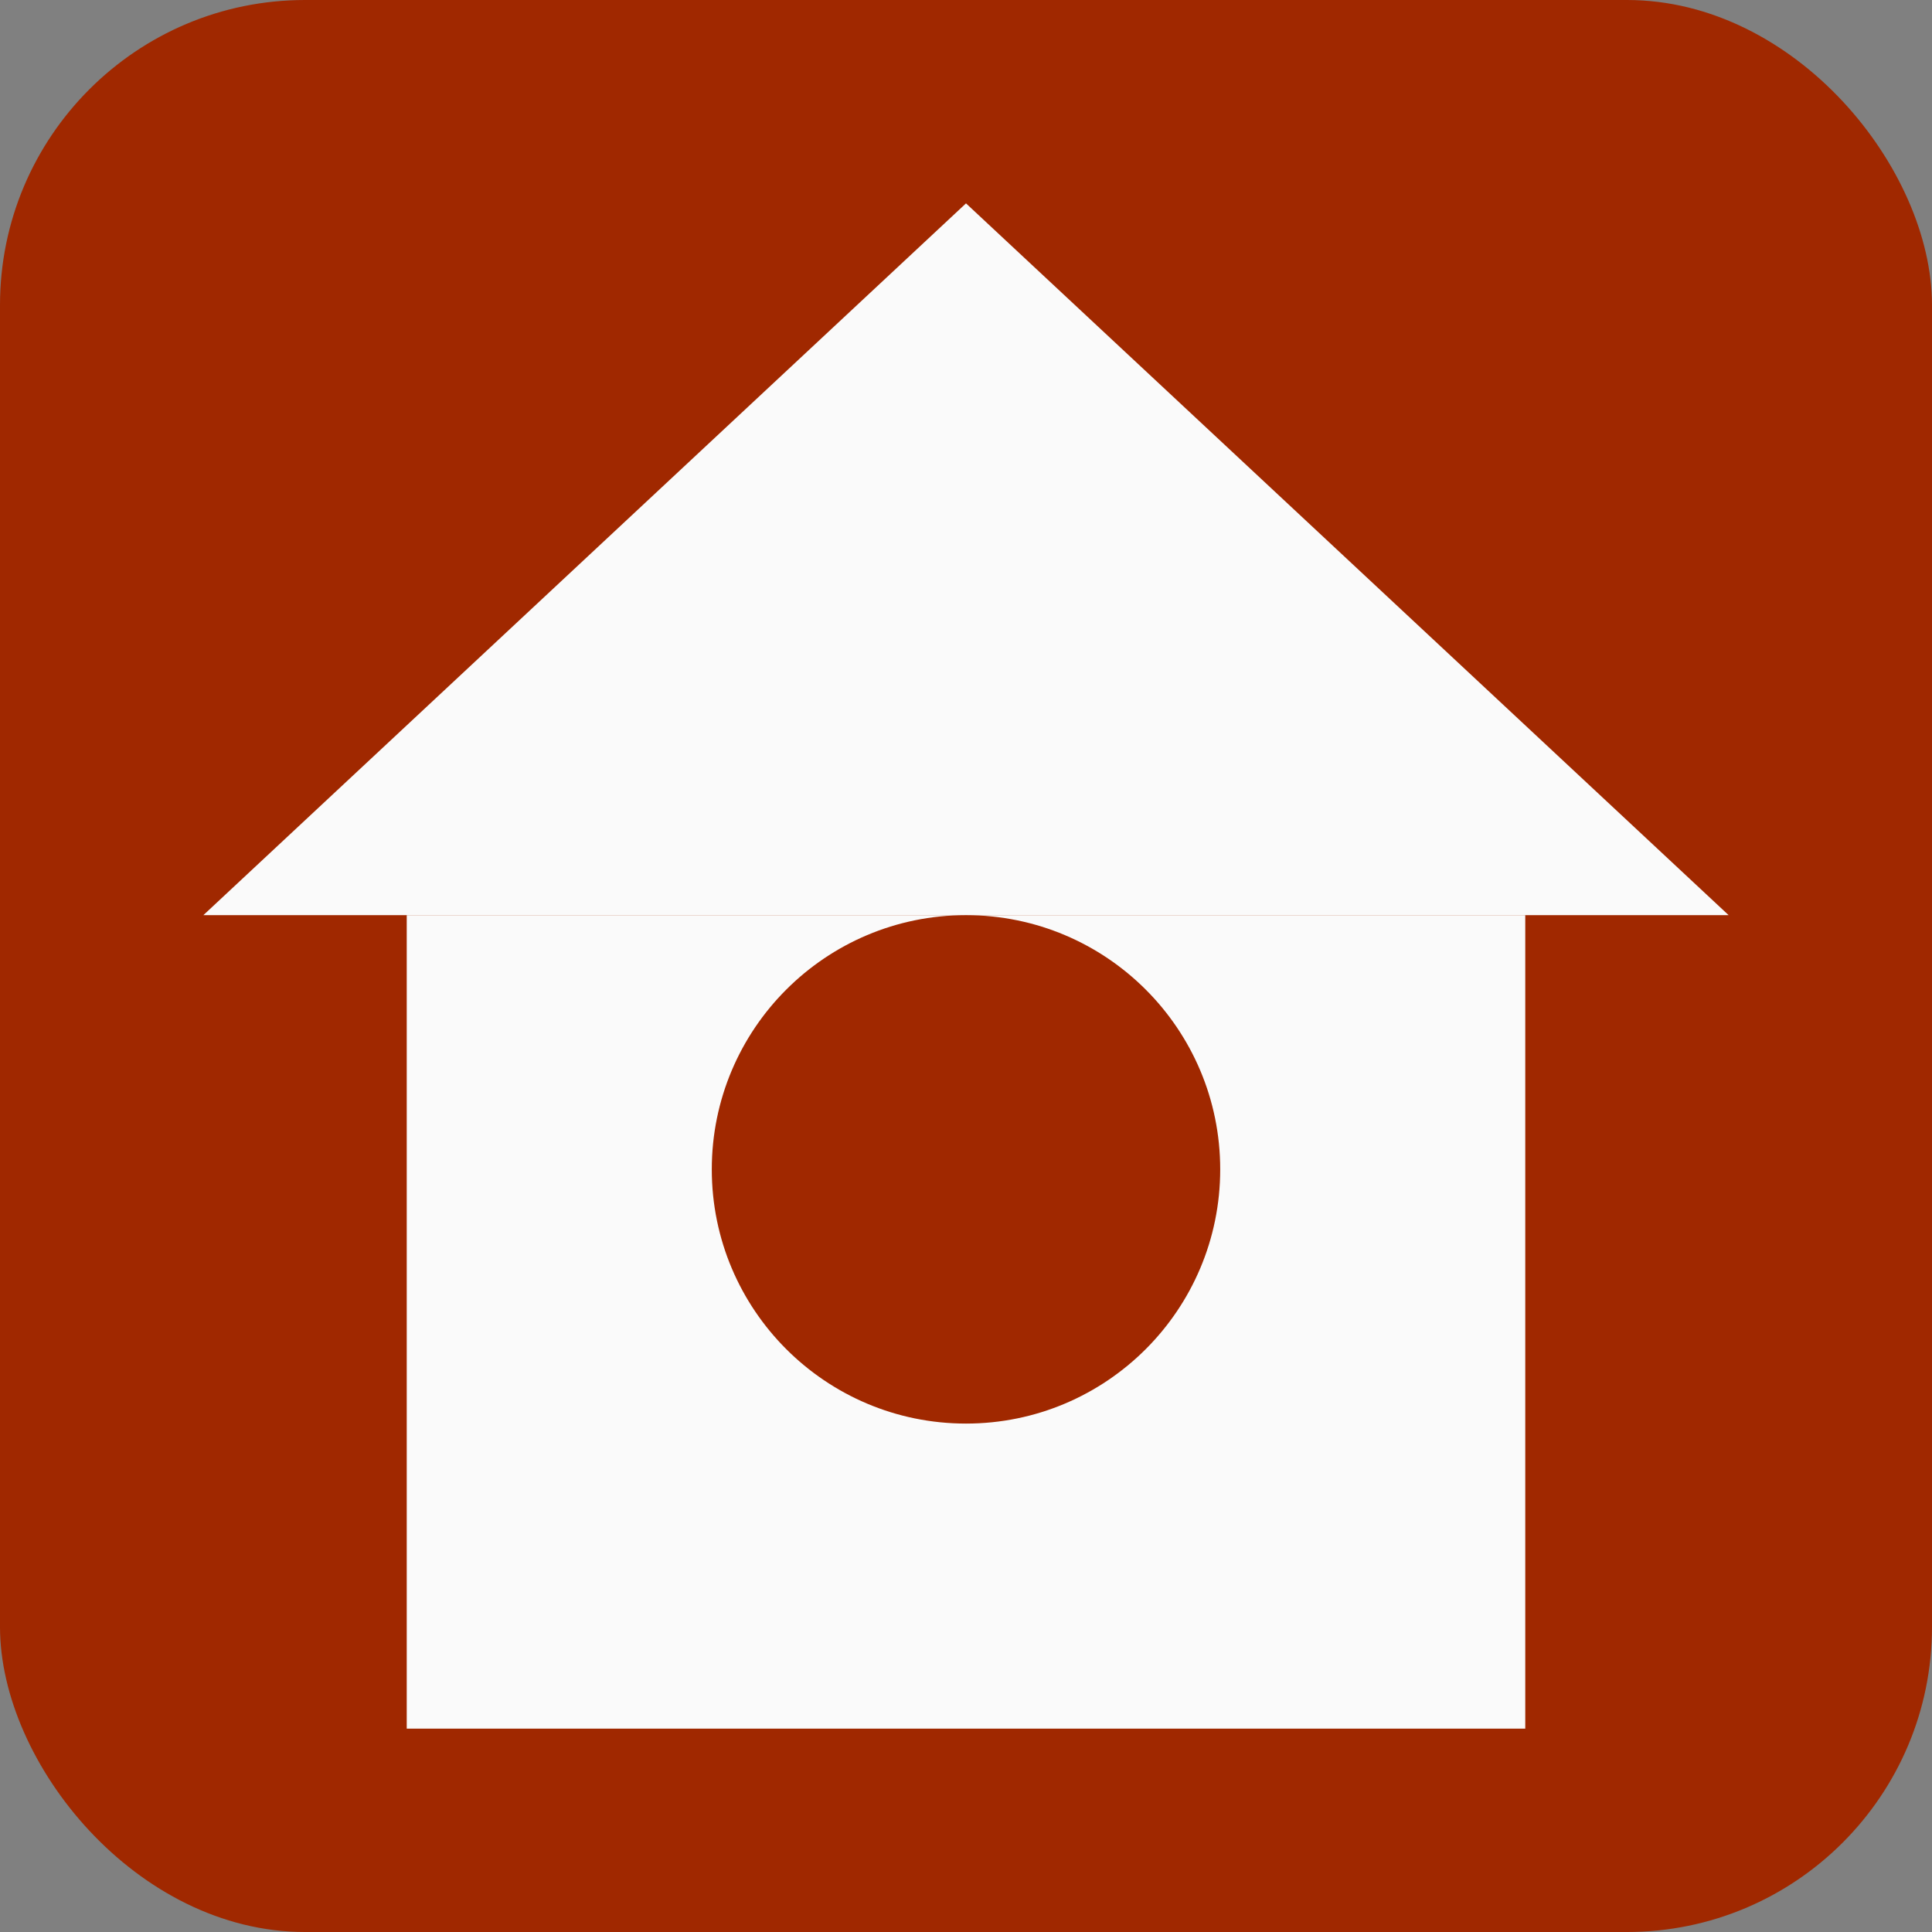
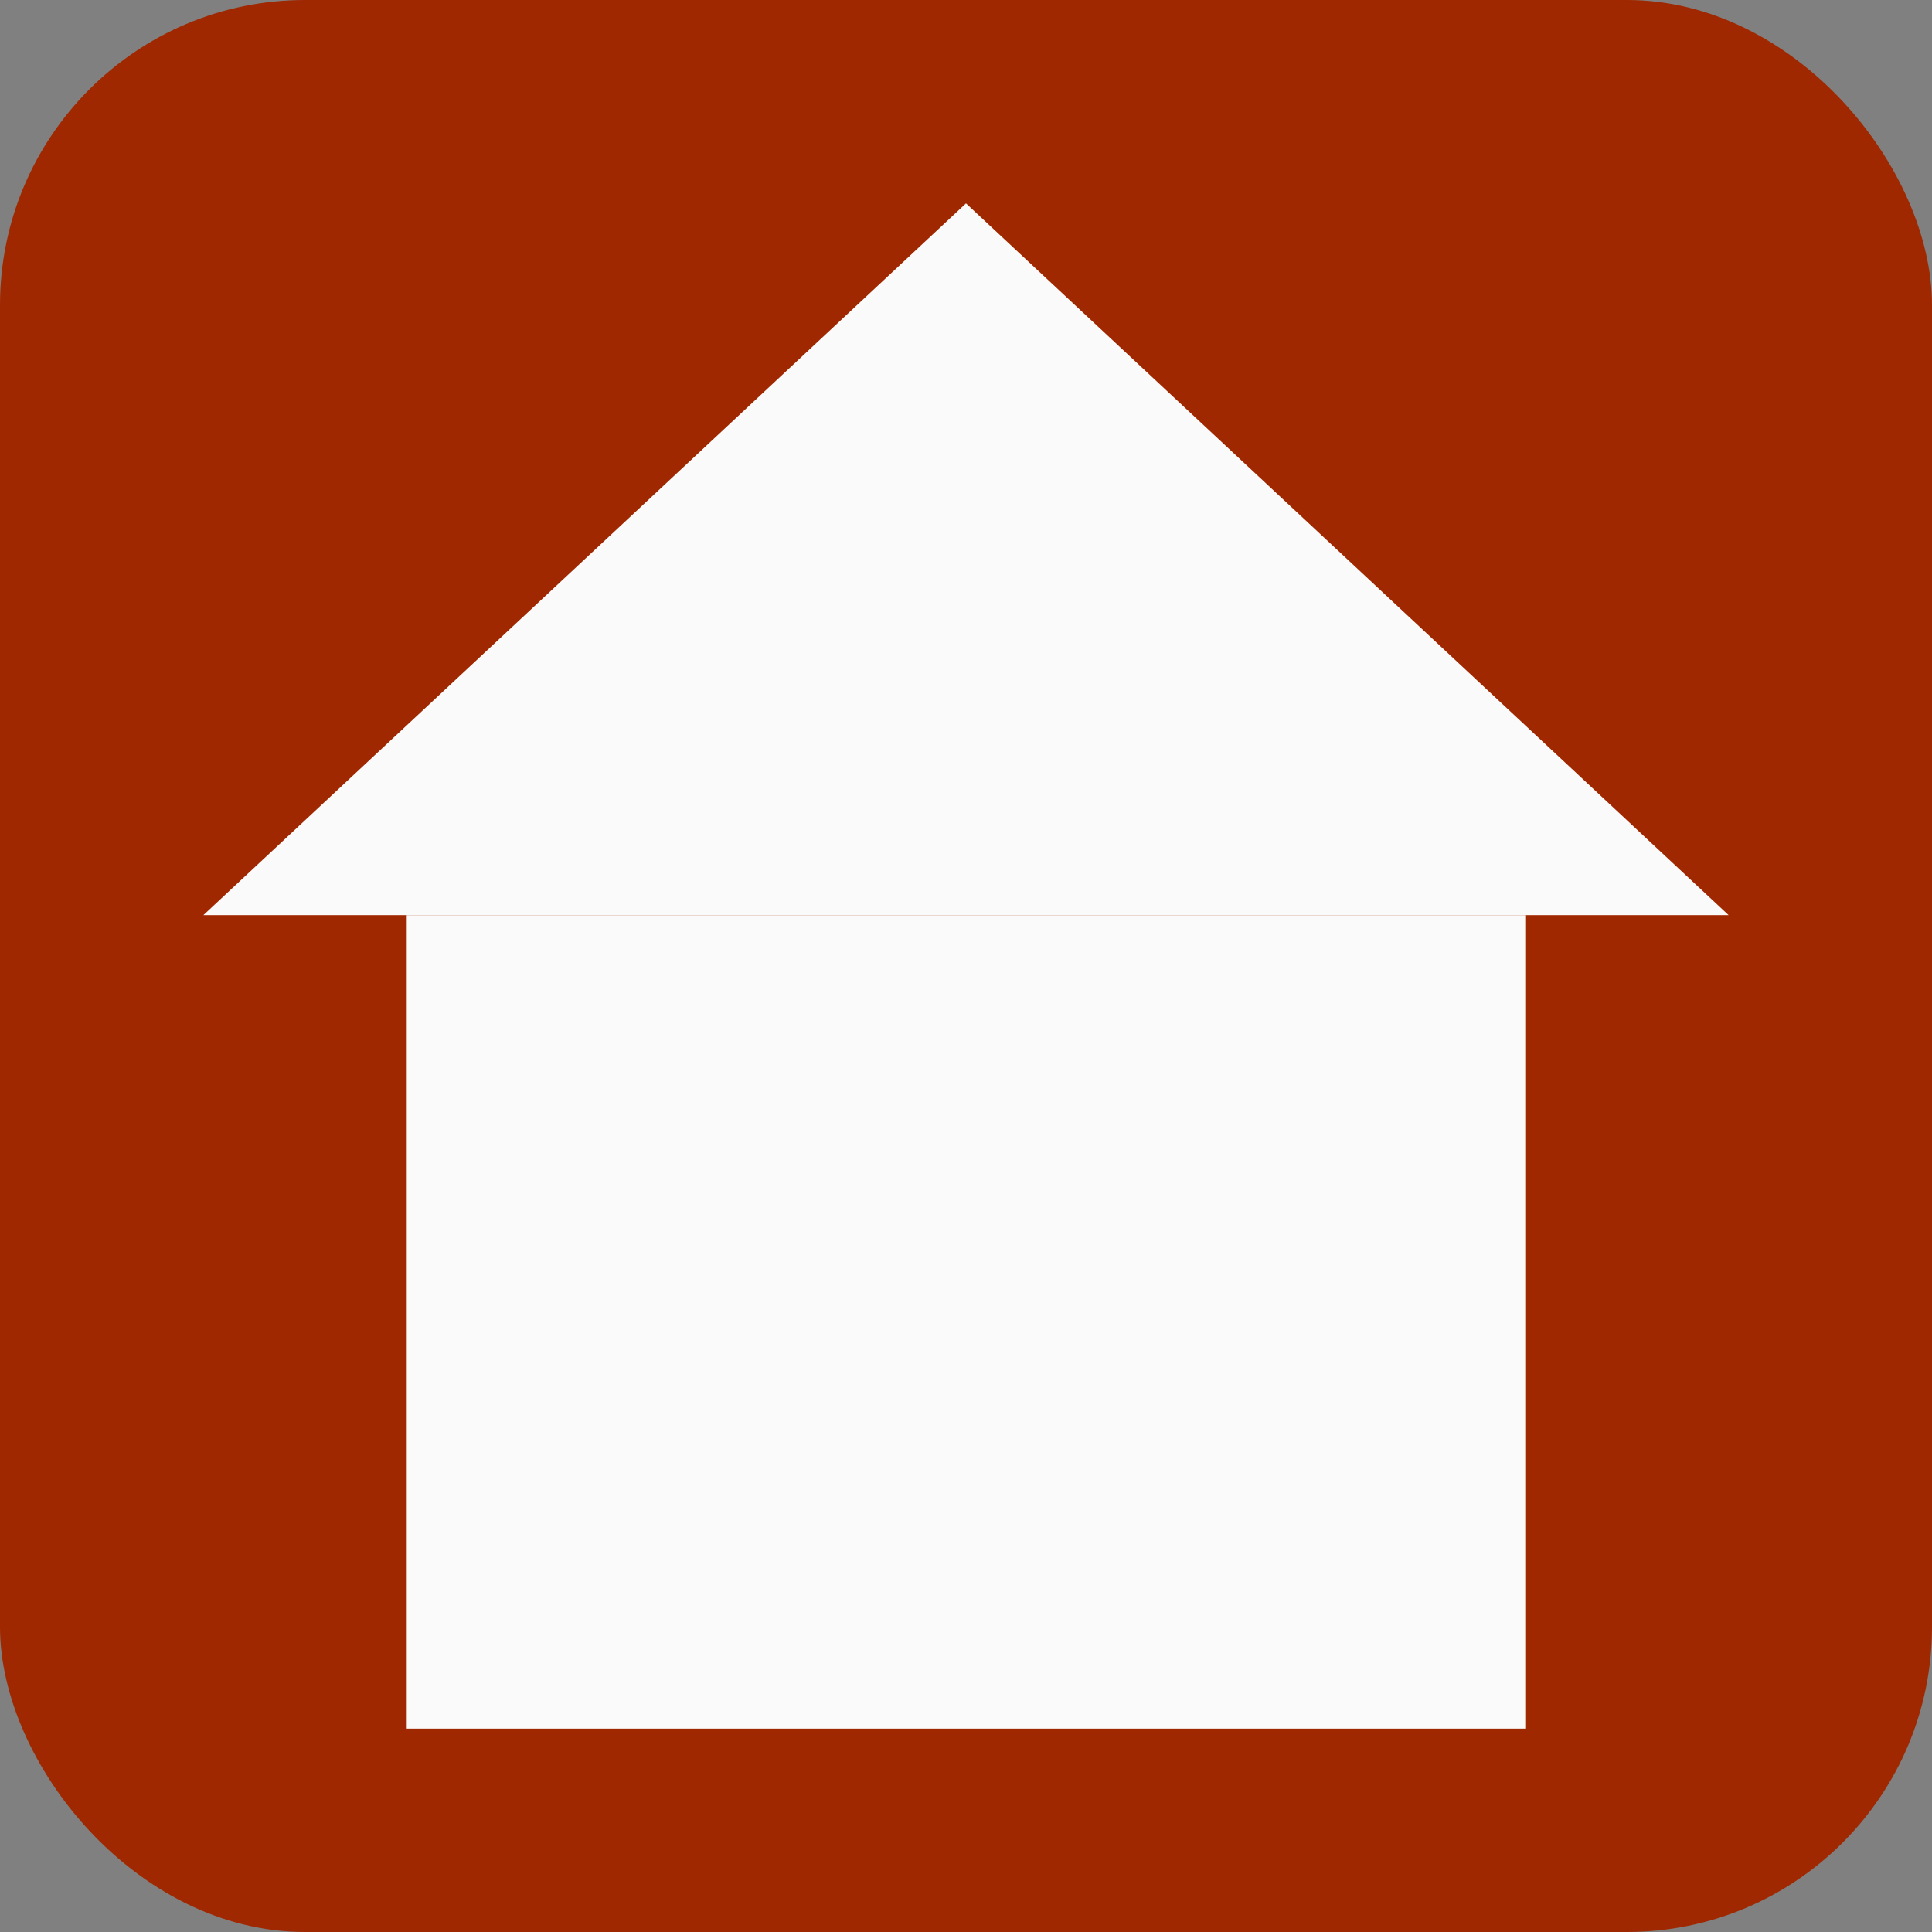
<svg xmlns="http://www.w3.org/2000/svg" version="1.1" id="kunst-am-bau-icon" role="img" aria-labelledby="title desc" viewBox="0 0 19 19" preserveAspectRatio="xMidYMid meet" style="enable-background:new 0 0 19 19;" xml:space="preserve">
  <rect x="0" y="0" width="19" height="19" fill="#808080" stroke="none" />
  <title id="title">Kunst am Bau</title>
  <desc id="desc">An diesem Platz befindet sich wandgebundene Kunst.</desc>
  <style type="text/css">

	.background{fill-rule:evenodd;clip-rule:evenodd;fill:#A02800;}
	.icon{fill-rule:evenodd;clip-rule:evenodd;fill:#FAFAFA;}

</style>
  <rect role="presentation" id="background" class="background" x="0" y="0" rx="3" ry="3" width="19" height="19" />
  <g role="presentation" id="icon-kunst-am-bau">
    <g role="presentation" id="bauwerk">
      <polygon role="presentation" class="icon" points="17,9 2,9 9.5,2   " />
      <rect role="presentation" x="4" y="9" class="icon" width="11" height="8" />
    </g>
-     <circle role="presentation" class="background" cx="9.5" cy="11.5" r="2.5" />
  </g>
</svg>